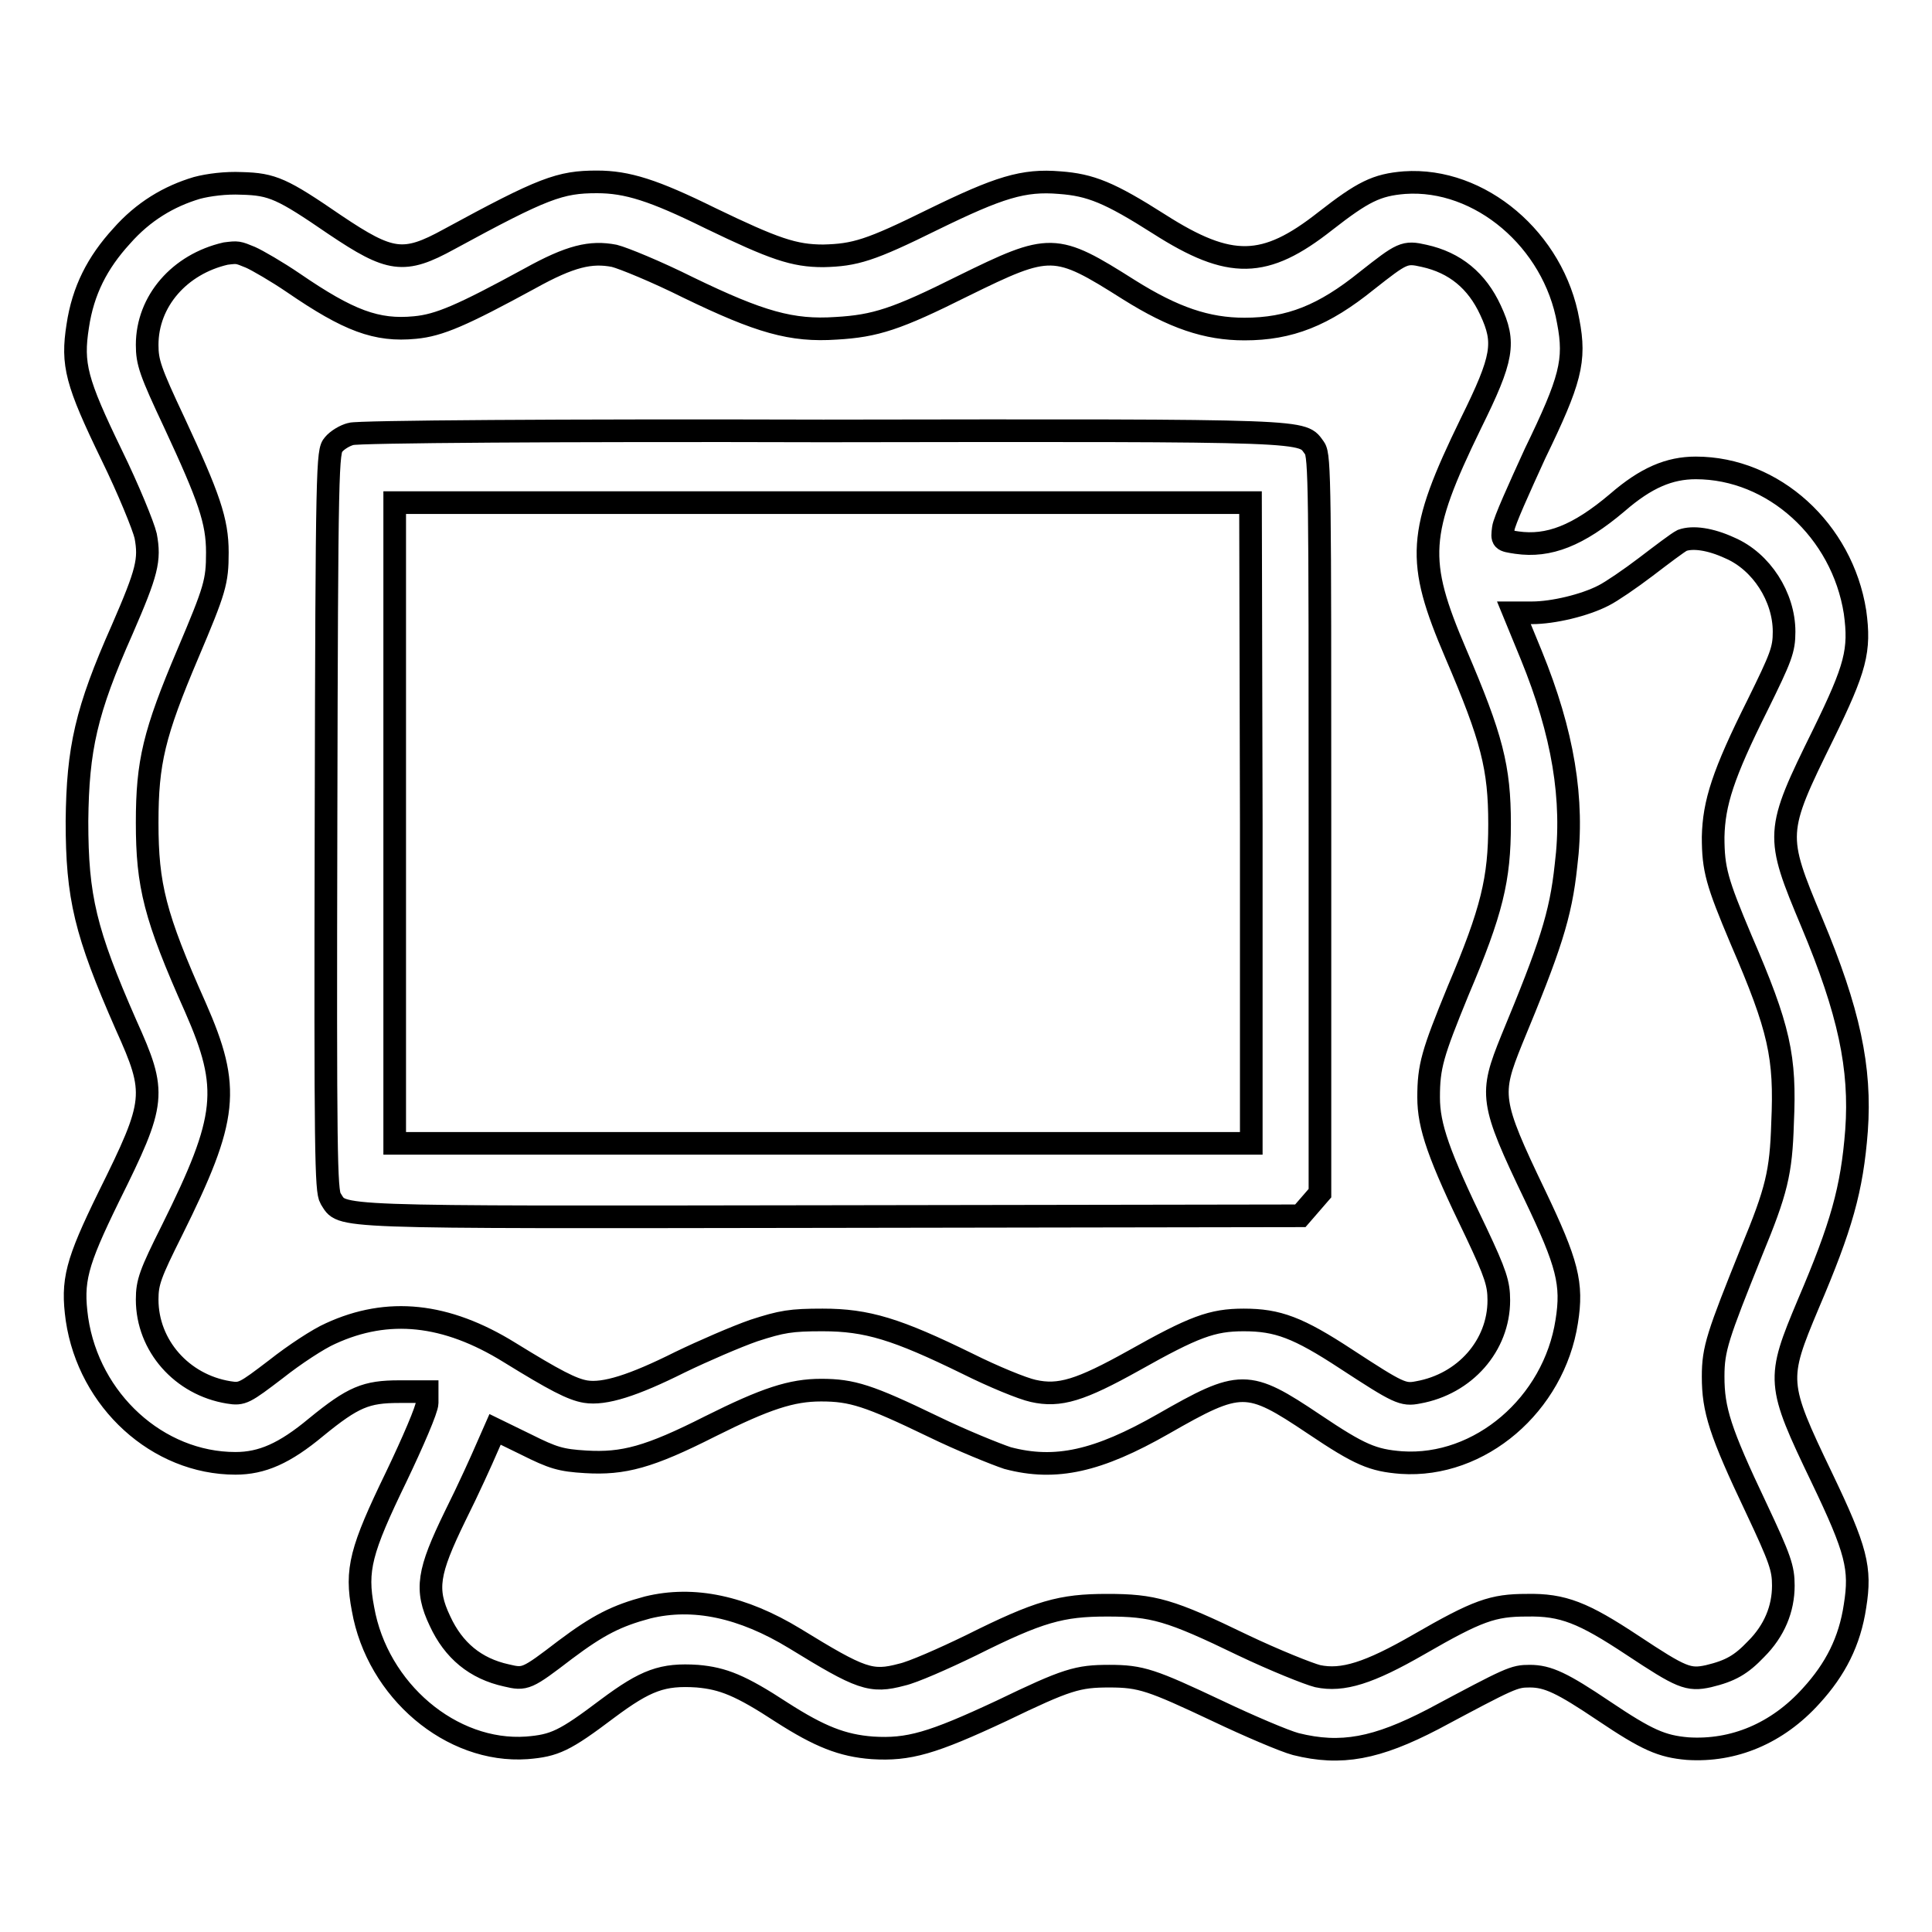
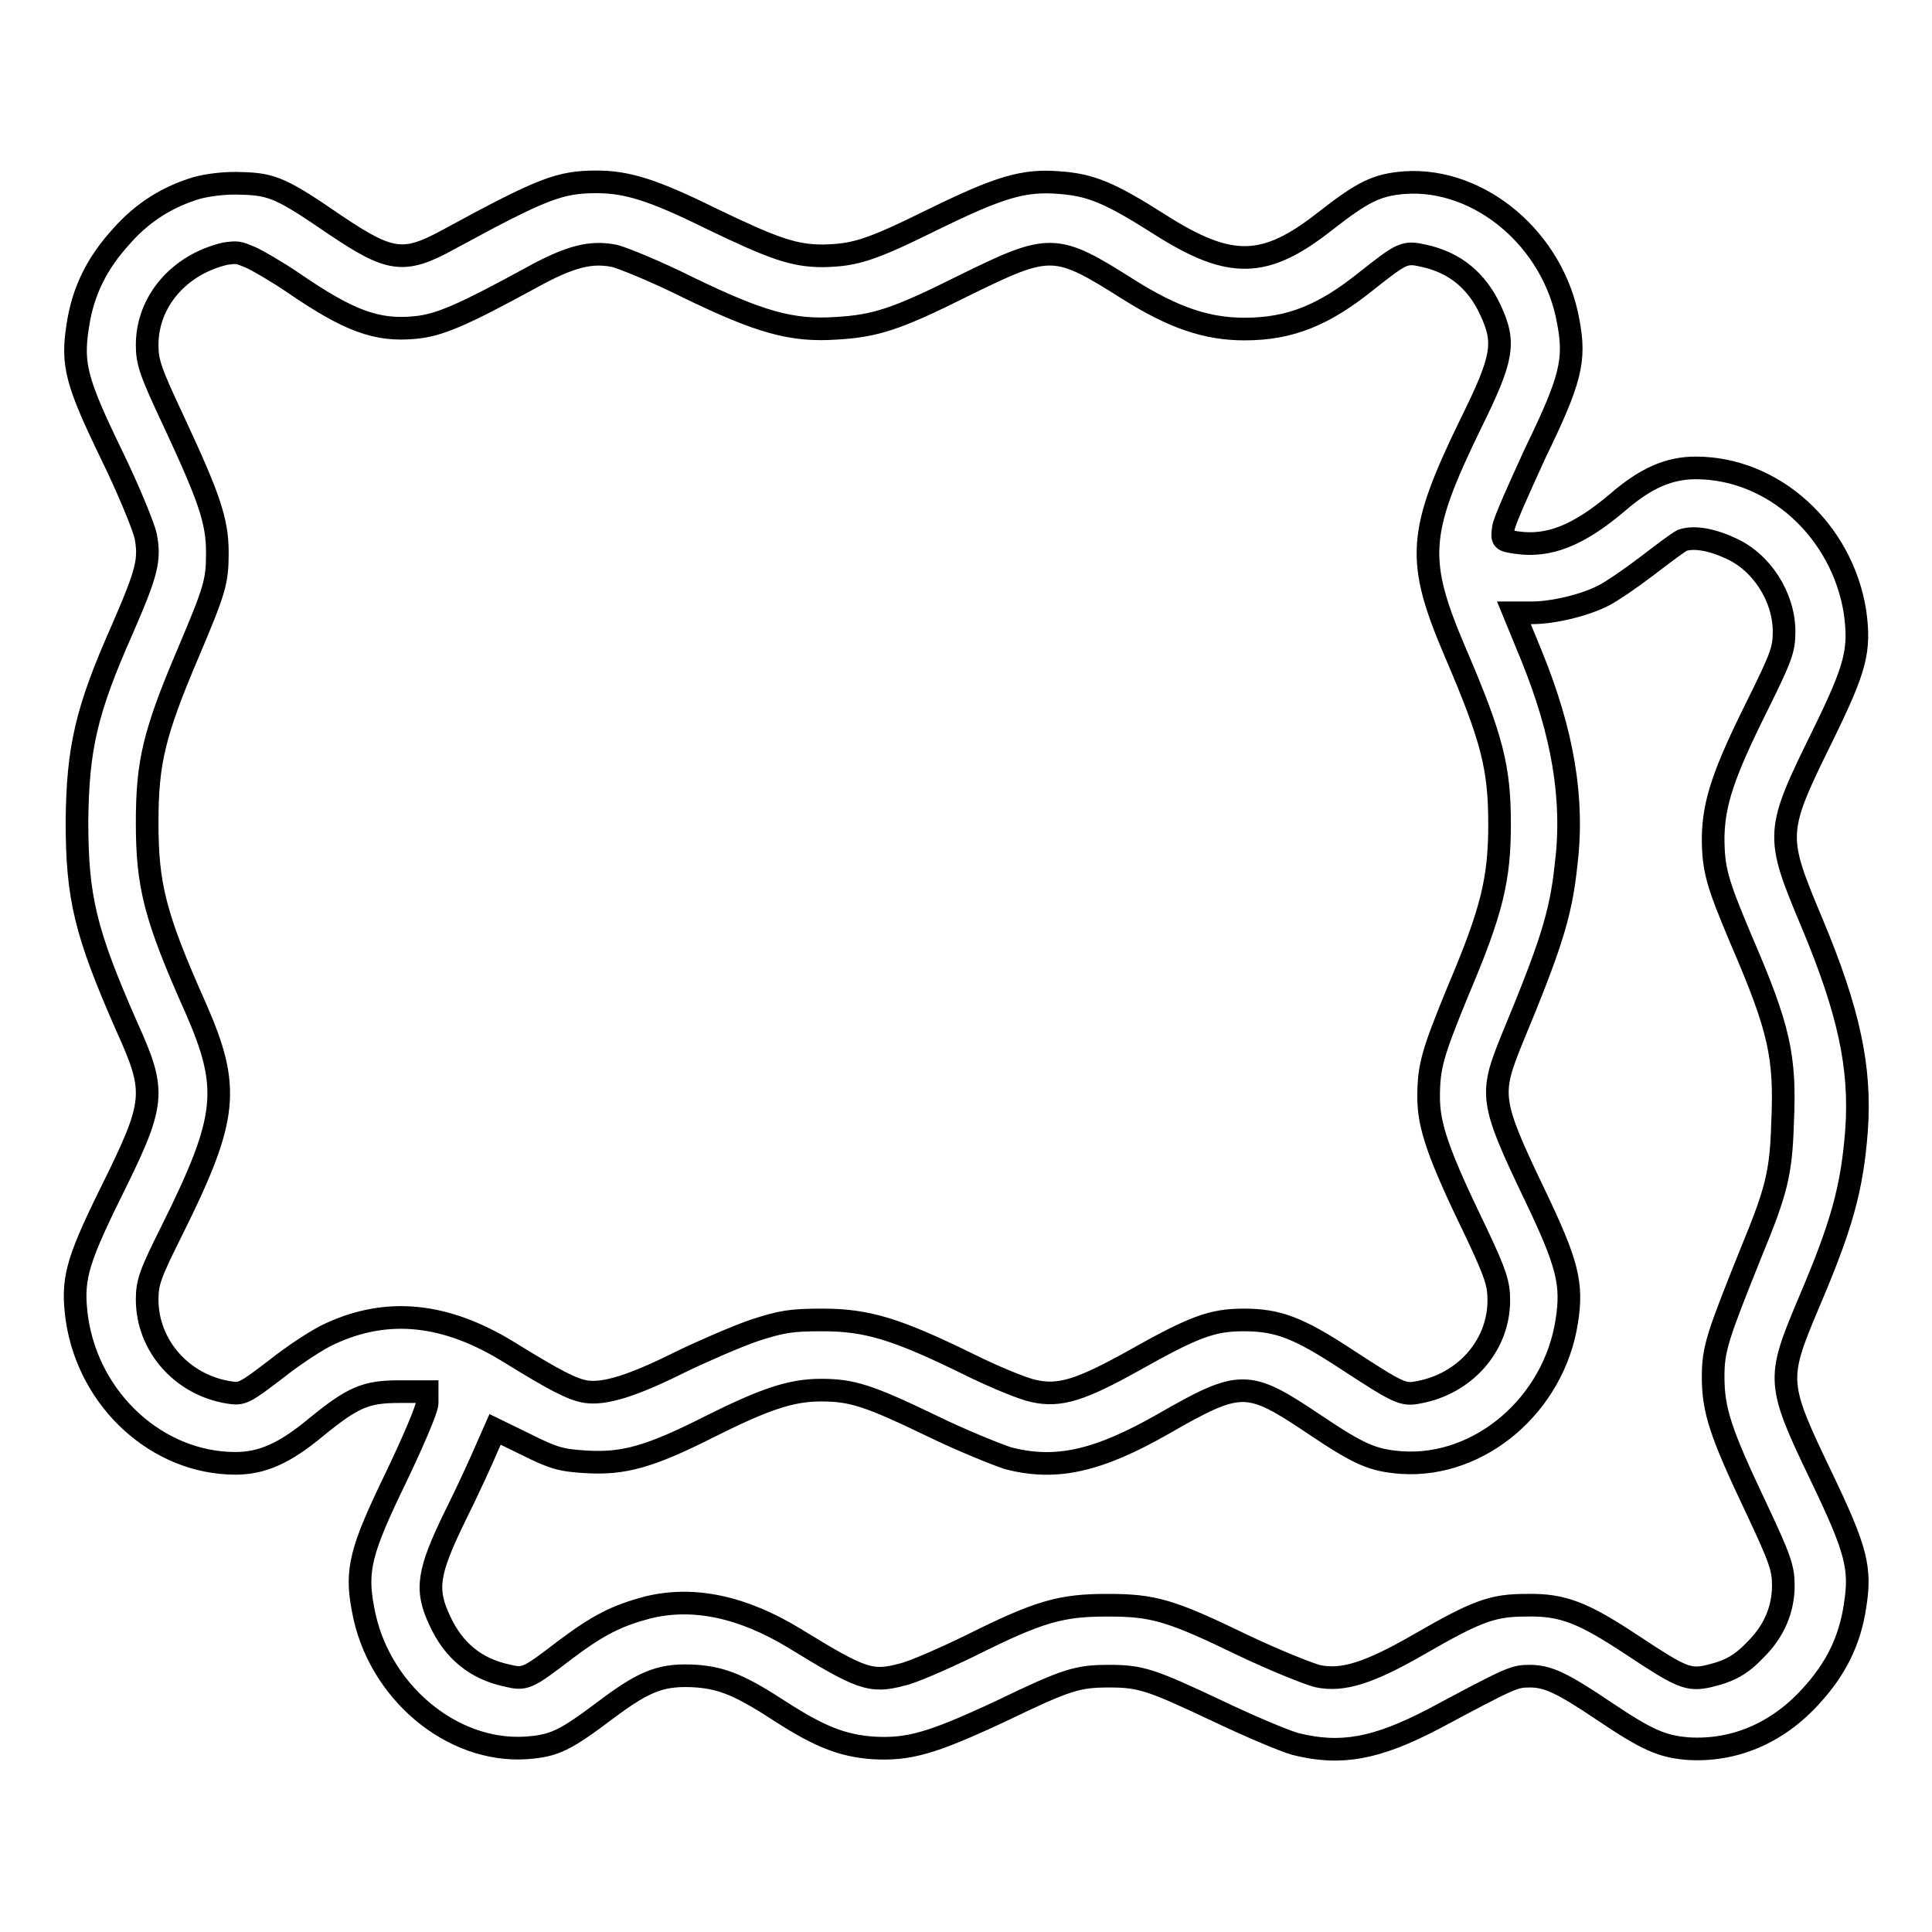
<svg xmlns="http://www.w3.org/2000/svg" version="1.1" x="0px" y="0px" viewBox="0 0 256 256" enable-background="new 0 0 256 256" xml:space="preserve">
  <g>
    <g>
      <g>
        <path stroke-width="3" fill-opacity="0" stroke="#000000" d="M26.1,24.9c-3.7,1.1-7.1,3.1-10,6.4c-3.2,3.5-5.1,7.2-5.8,11.9c-0.8,5.1-0.2,7.4,4.5,17.1c2.2,4.5,4.2,9.4,4.5,10.7c0.6,3.2,0.2,4.8-3.1,12.4c-4.8,10.8-5.9,15.8-6,25.4c0,10.1,1.1,14.7,6.5,27c4.1,9.1,4,10.1-2.3,22.8c-4.3,8.8-4.9,11.1-4.2,16.2c1.6,10.8,10.7,19.1,21,19.1c3.5,0,6.5-1.3,10.7-4.8c4.9-4,6.6-4.7,11-4.7h3.7l0,1.5c0,0.8-1.9,5.2-4.1,9.8c-4.7,9.7-5.4,12.3-4.4,17.5c1.9,10.8,11.7,19.1,21.7,18.4c3.7-0.3,5-0.9,10.7-5.2c5.1-3.8,7.3-4.6,11.9-4.3c3.4,0.3,5.7,1.2,11.2,4.8c5,3.2,8,4.4,12,4.7c4.8,0.3,7.9-0.6,17.1-4.9c8.7-4.2,10.1-4.6,14.3-4.6c4.2,0,5.6,0.5,14.3,4.6c4.2,2,8.9,4,10.4,4.4c6,1.5,10.7,0.6,18.2-3.3c10.3-5.5,10.7-5.7,12.8-5.7c2.4,0,4.3,0.9,9.8,4.6c5.8,3.9,7.7,4.7,11.1,5c6.1,0.4,11.9-2,16.4-7c3.2-3.5,5.1-7.2,5.8-11.9c0.8-5,0.2-7.4-4.4-17c-6-12.5-6-13-1.8-23c4.4-10.3,5.8-15.2,6.4-23c0.6-8.3-1-15.8-5.9-27.5c-4.9-11.7-4.9-12,1.5-25c4.3-8.8,4.9-11.1,4.2-16.2C244.1,70.3,235,62,224.7,62c-3.5,0-6.6,1.3-10.4,4.6c-5.2,4.4-9.1,5.9-13.3,5.3c-2-0.3-2-0.3-1.8-1.9c0.1-0.9,2.1-5.3,4.2-9.9c4.7-9.7,5.4-12.3,4.4-17.5c-1.9-10.8-11.7-19.1-21.7-18.4c-3.7,0.3-5.5,1.2-10.5,5.1c-8,6.3-12.6,6.4-22,0.4c-6.6-4.2-9.1-5.2-13.2-5.5c-4.8-0.4-8,0.6-16.8,4.9c-8.3,4.1-10.3,4.7-14.5,4.8c-3.9,0-6.5-0.9-15-5c-7.5-3.7-11-4.8-15-4.8c-4.9,0-7.1,0.8-19.6,7.6c-6,3.3-7.8,3-15.1-1.9c-7-4.8-8.3-5.4-12.4-5.5C29.9,24.2,27.6,24.5,26.1,24.9z M33.2,34.1c0.9,0.4,3.5,1.9,5.7,3.4c7.3,5,11,6.4,16.1,5.9c3.2-0.3,6.2-1.6,15.2-6.5c5.4-3,8.1-3.6,11.2-3c1.2,0.3,5.6,2.1,9.8,4.2c9.5,4.6,13.7,5.8,19.6,5.4c5.2-0.3,8-1.2,16.8-5.6c11.6-5.7,12.2-5.7,22,0.5c5.9,3.7,10.3,5.2,15.3,5.2c6,0,10.5-1.8,16.2-6.4c4.7-3.7,5-3.9,7.6-3.3c4.1,0.9,7,3.3,8.8,7.2c2,4.3,1.7,6.3-2.6,15c-7.1,14.6-7.3,18.1-2,30.5c4.8,11.2,5.8,15.1,5.8,22.6c0,7.3-1,11.5-5.5,22.1c-3.4,8.3-3.9,10-3.9,14.1c0,3.8,1.3,7.6,6.3,17.9c2.6,5.5,3,6.8,3,9c0,6-4.5,11.1-10.7,12.2c-2,0.4-2.6,0.1-9.5-4.4c-6.4-4.2-9.1-5.2-13.6-5.2c-4.2,0-6.6,0.9-14.6,5.4c-7,3.9-9.8,4.8-13.3,4c-1.4-0.3-5.3-1.9-8.7-3.6c-9.4-4.6-13.3-5.8-19.2-5.8c-4.2,0-5.4,0.2-9.1,1.4c-2.3,0.8-6.7,2.7-9.8,4.2c-6.2,3.1-10,4.3-12.5,3.9c-1.8-0.3-4.1-1.5-10.1-5.2c-8.4-5.2-16.1-6-23.7-2.5c-1.6,0.7-4.8,2.8-7.2,4.7c-4.2,3.2-4.5,3.4-6.3,3.1c-6.2-1-10.8-6.2-10.8-12.3c0-2.3,0.4-3.4,3.3-9.2c7.4-14.9,7.8-18.8,3.1-29.5c-5.4-12.1-6.4-16.2-6.4-24.5c0-8,0.9-11.8,5.4-22.4c3.6-8.5,3.9-9.5,3.9-13.4c0-4.2-1.1-7.3-5.7-17.2c-3.2-6.8-3.6-8-3.6-10.3c0-5.8,4.3-10.7,10.4-12.1C31.5,33.4,31.5,33.4,33.2,34.1z M229.2,72.6c4.2,1.8,7.2,6.5,7.2,11.1c0,2.4-0.4,3.4-3.5,9.7c-4.6,9.2-5.8,13-5.9,17.5c0,4.3,0.5,6,3.7,13.6c5.1,11.8,5.9,15.5,5.5,24.3c-0.2,6.6-0.8,9-4.1,17c-4.5,11.2-5.1,12.9-5.1,16.6c0,4.4,0.9,7.3,5.7,17.4c3.2,6.8,3.6,8,3.6,10.3c0,3.1-1.2,6-3.6,8.4c-2,2.1-3.4,2.9-6.3,3.6c-2.7,0.6-3.6,0.2-10.1-4.1c-6.5-4.3-9.2-5.4-14-5.3c-4.5,0-6.5,0.7-14.3,5.2c-6.6,3.8-10.1,4.9-13.4,4.2c-1.2-0.3-5.7-2.1-9.9-4.1c-9.7-4.7-11.9-5.3-18-5.3c-6.1,0-9,0.8-18,5.3c-3.7,1.8-7.8,3.6-9.2,3.9c-4.1,1.1-5.4,0.6-14.2-4.8c-6.9-4.2-13.4-5.6-19.5-4.1c-4.1,1.1-6.5,2.3-10.9,5.6c-5.1,3.9-5.3,4-7.8,3.4c-4.1-0.9-7-3.3-8.8-7.2c-2-4.2-1.6-6.5,2-13.9c1.8-3.6,3.6-7.6,4.2-9l1.1-2.5l4.1,2c3.6,1.8,4.6,2.1,7.9,2.3c5,0.3,8.4-0.6,16.5-4.7c7.4-3.7,10.8-4.8,14.7-4.8c4.1,0,6.3,0.7,14.8,4.8c3.9,1.9,8.4,3.7,9.9,4.2c6.4,1.7,12,0.4,20.6-4.5c10.3-5.9,11.2-5.9,20,0c6.1,4.1,7.8,4.8,11.6,5.1c10.4,0.7,20.2-7.7,21.9-18.7c0.8-5,0.1-7.7-4.2-16.7c-6-12.5-6-13.4-3.1-20.6c5.1-12.3,6.5-16.5,7.2-23.1c1.1-8.8-0.4-17.6-4.6-27.9l-2.3-5.6h2.4c2.8,0,7-1,9.5-2.3c1-0.5,3.5-2.2,5.6-3.8c2.1-1.6,4.2-3.2,4.8-3.5C224.3,71.1,226.6,71.4,229.2,72.6z" />
-         <path stroke-width="3" fill-opacity="0" stroke="#000000" d="M46.5,57.5c-0.8,0.2-1.8,0.8-2.3,1.4c-0.8,0.9-0.9,2.4-1,49.9c-0.1,44.1,0,49,0.6,50c1.7,2.6-1.3,2.5,66.2,2.4l62.3-0.1l1.3-1.5l1.3-1.5v-48.8c0-44.4,0-48.9-0.7-49.9c-1.8-2.4,0.9-2.4-65.1-2.3C74.6,57,47.3,57.2,46.5,57.5z M165.8,109.1v42.4h-56.7H52.3v-42.4V66.6h56.7h56.7L165.8,109.1L165.8,109.1z" />
      </g>
    </g>
  </g>
</svg>